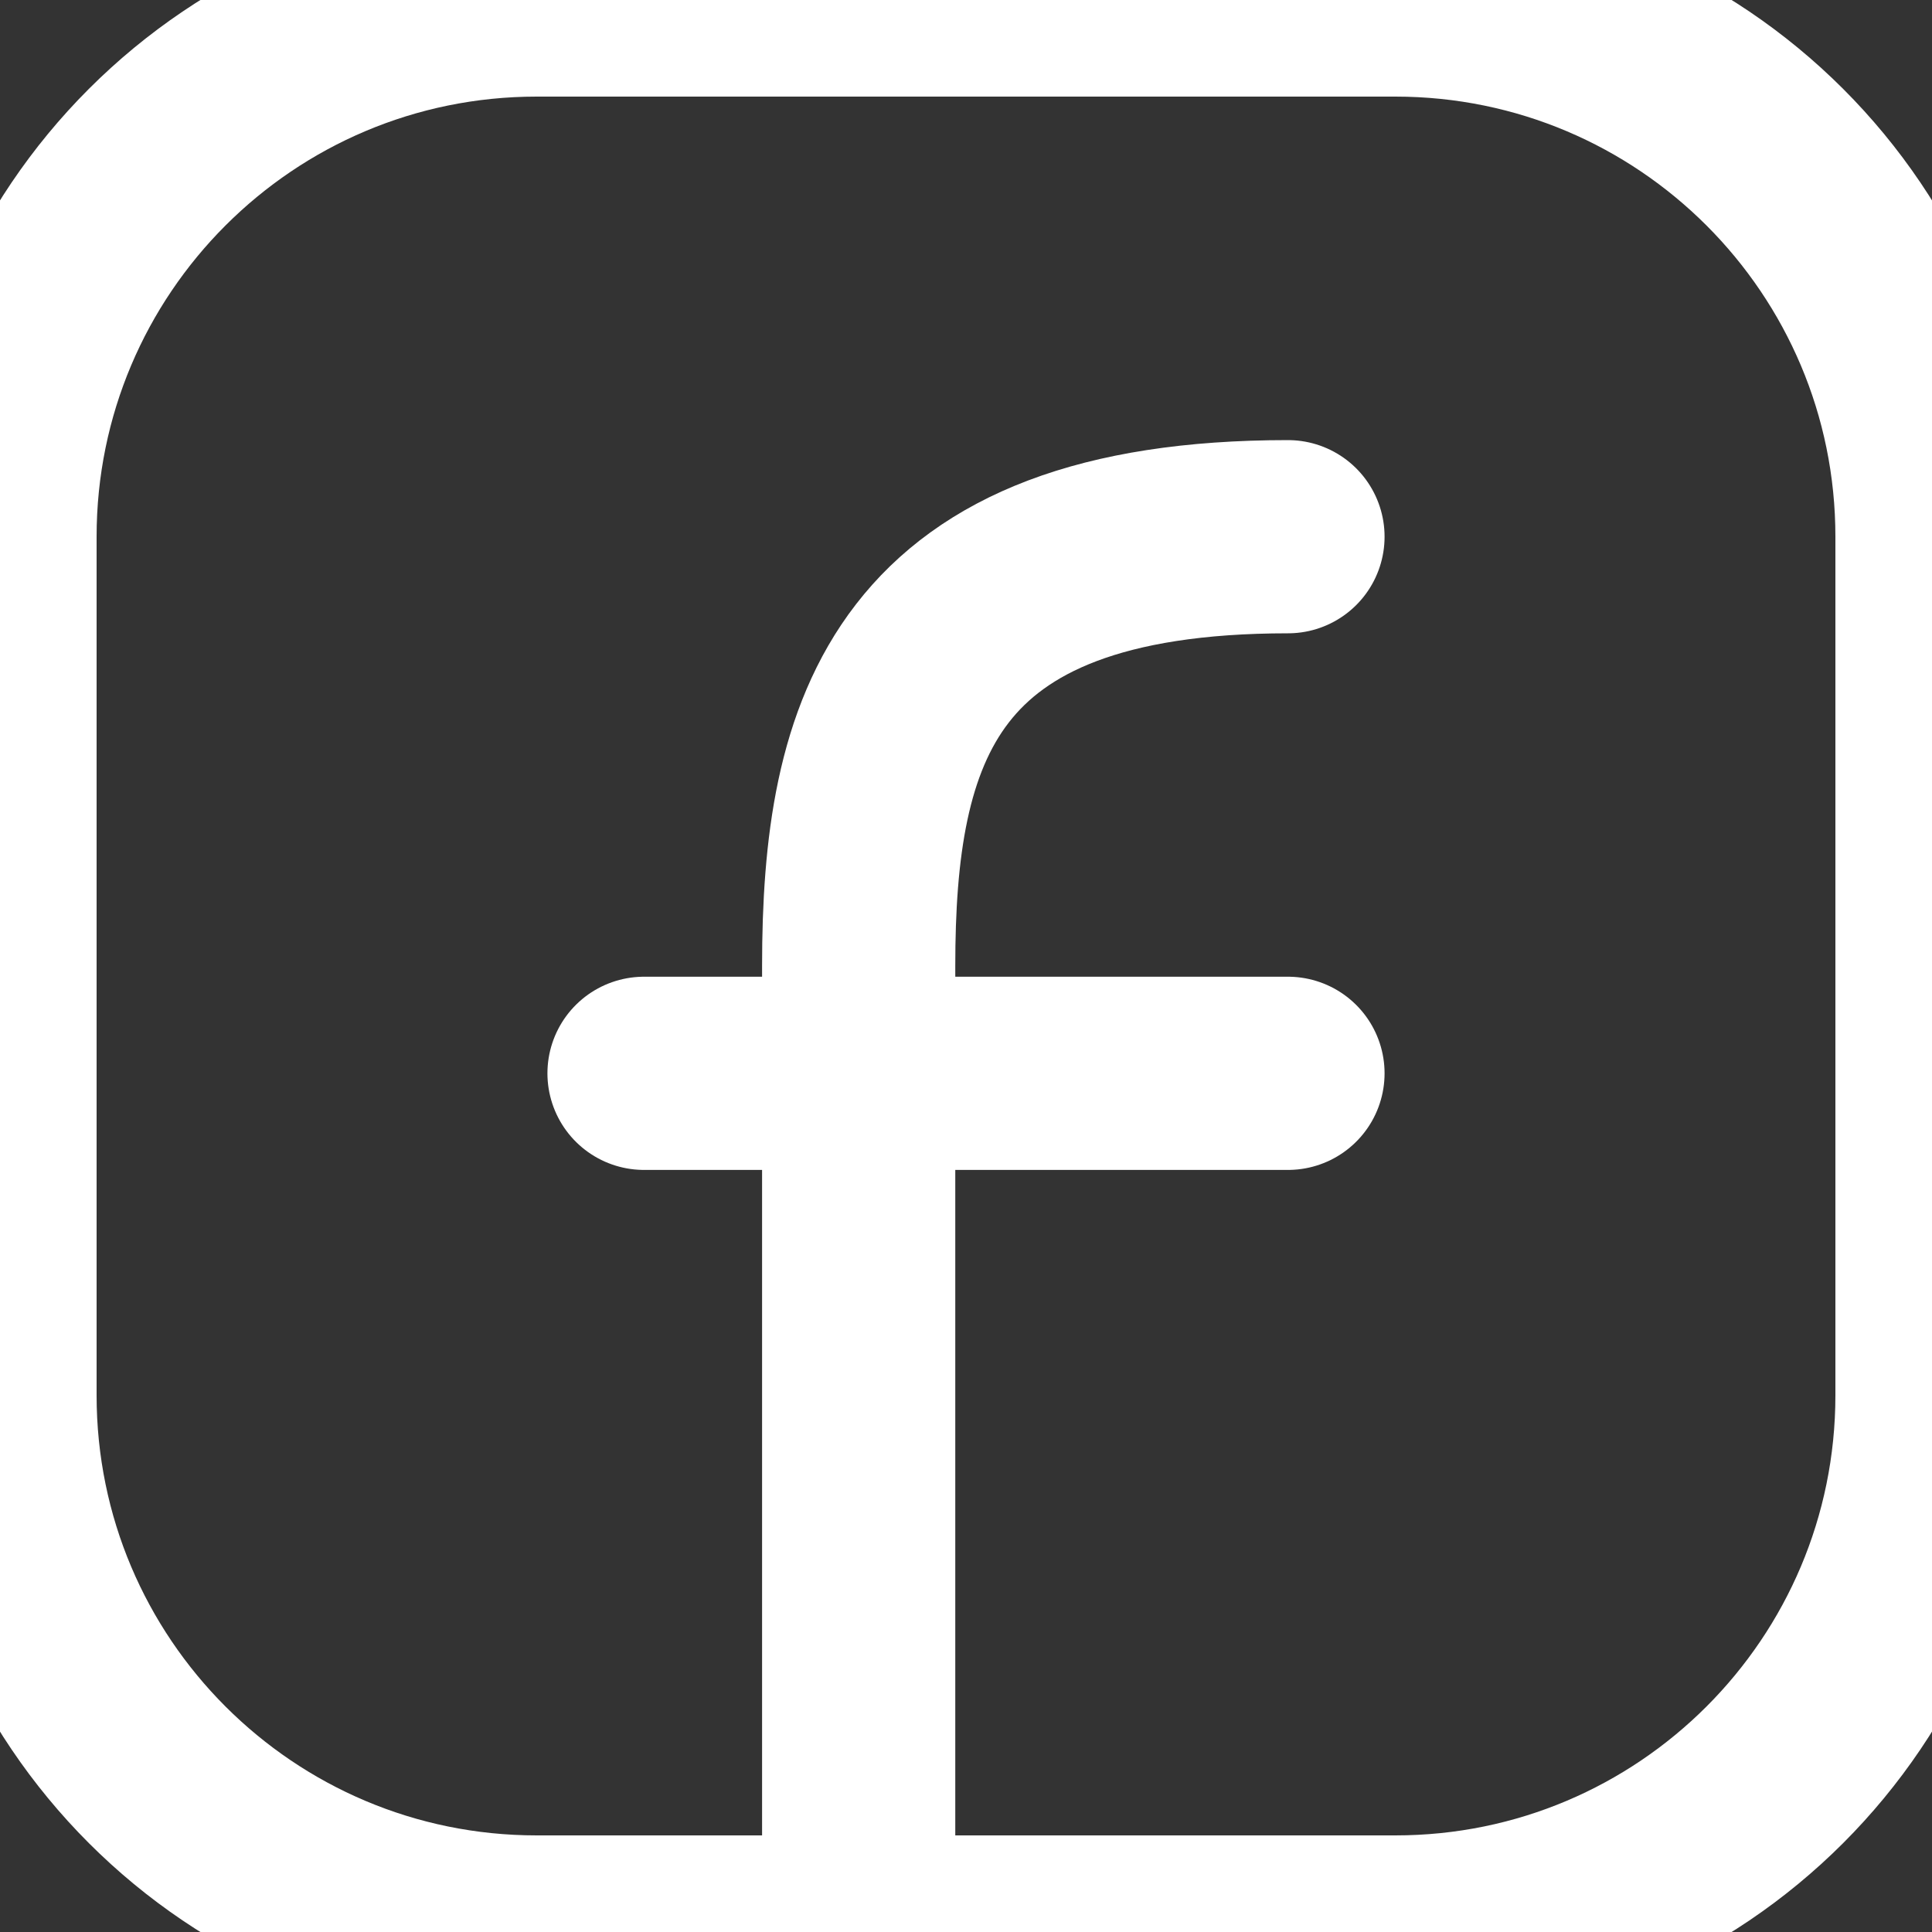
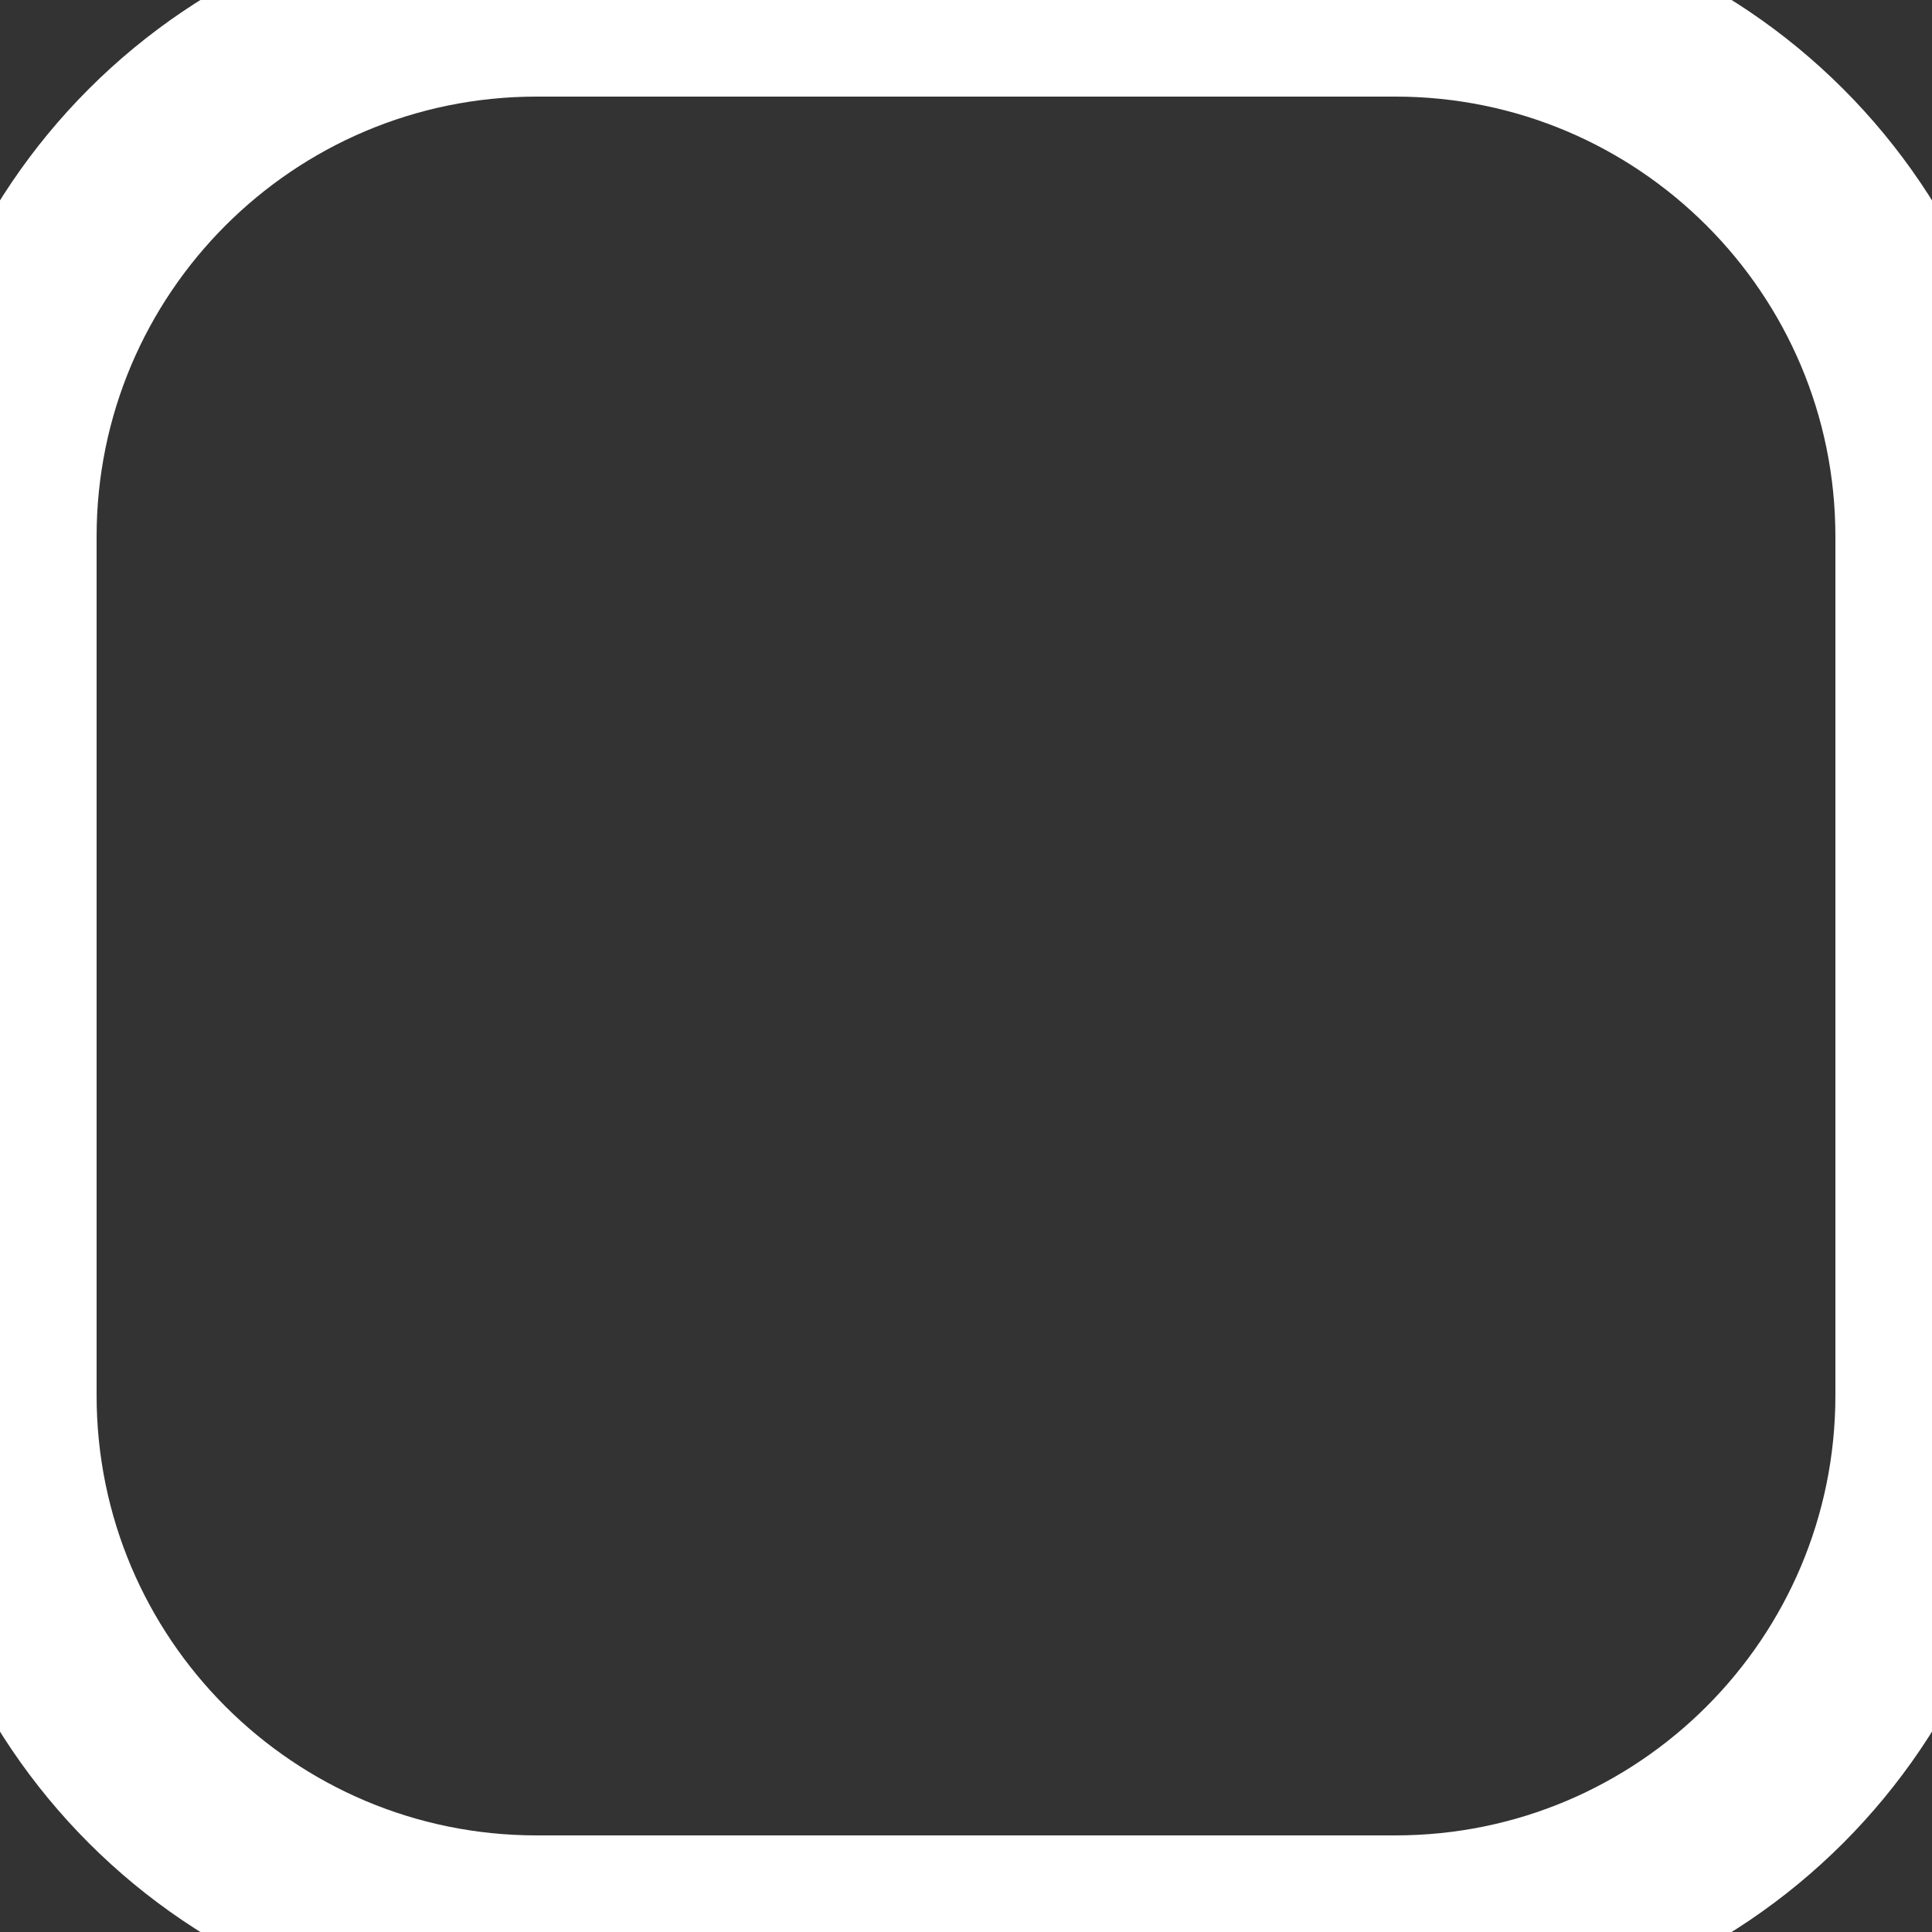
<svg xmlns="http://www.w3.org/2000/svg" width="20" height="20" viewBox="0 0 20 20" fill="none">
  <rect x="0" y="0" width="20" height="20" fill="#333333" stroke="none" />
  <path d="M20 5.556V14.444C20 17.513 17.513 20 14.444 20H5.556C2.487 20 0 17.513 0 14.444V5.556C0 2.487 2.487 0 5.556 0H14.444C17.513 0 20 2.487 20 5.556Z" stroke="white" stroke-width="2" stroke-linecap="round" stroke-linejoin="round" />
-   <path d="M8.889 20C8.889 16.667 8.889 13.333 8.889 10C8.889 7.57 9.444 5.556 13.333 5.556" stroke="white" stroke-width="2" stroke-linecap="round" stroke-linejoin="round" />
-   <path d="M6.667 11.111H8.889H13.333" stroke="white" stroke-width="2" stroke-linecap="round" stroke-linejoin="round" />
</svg>